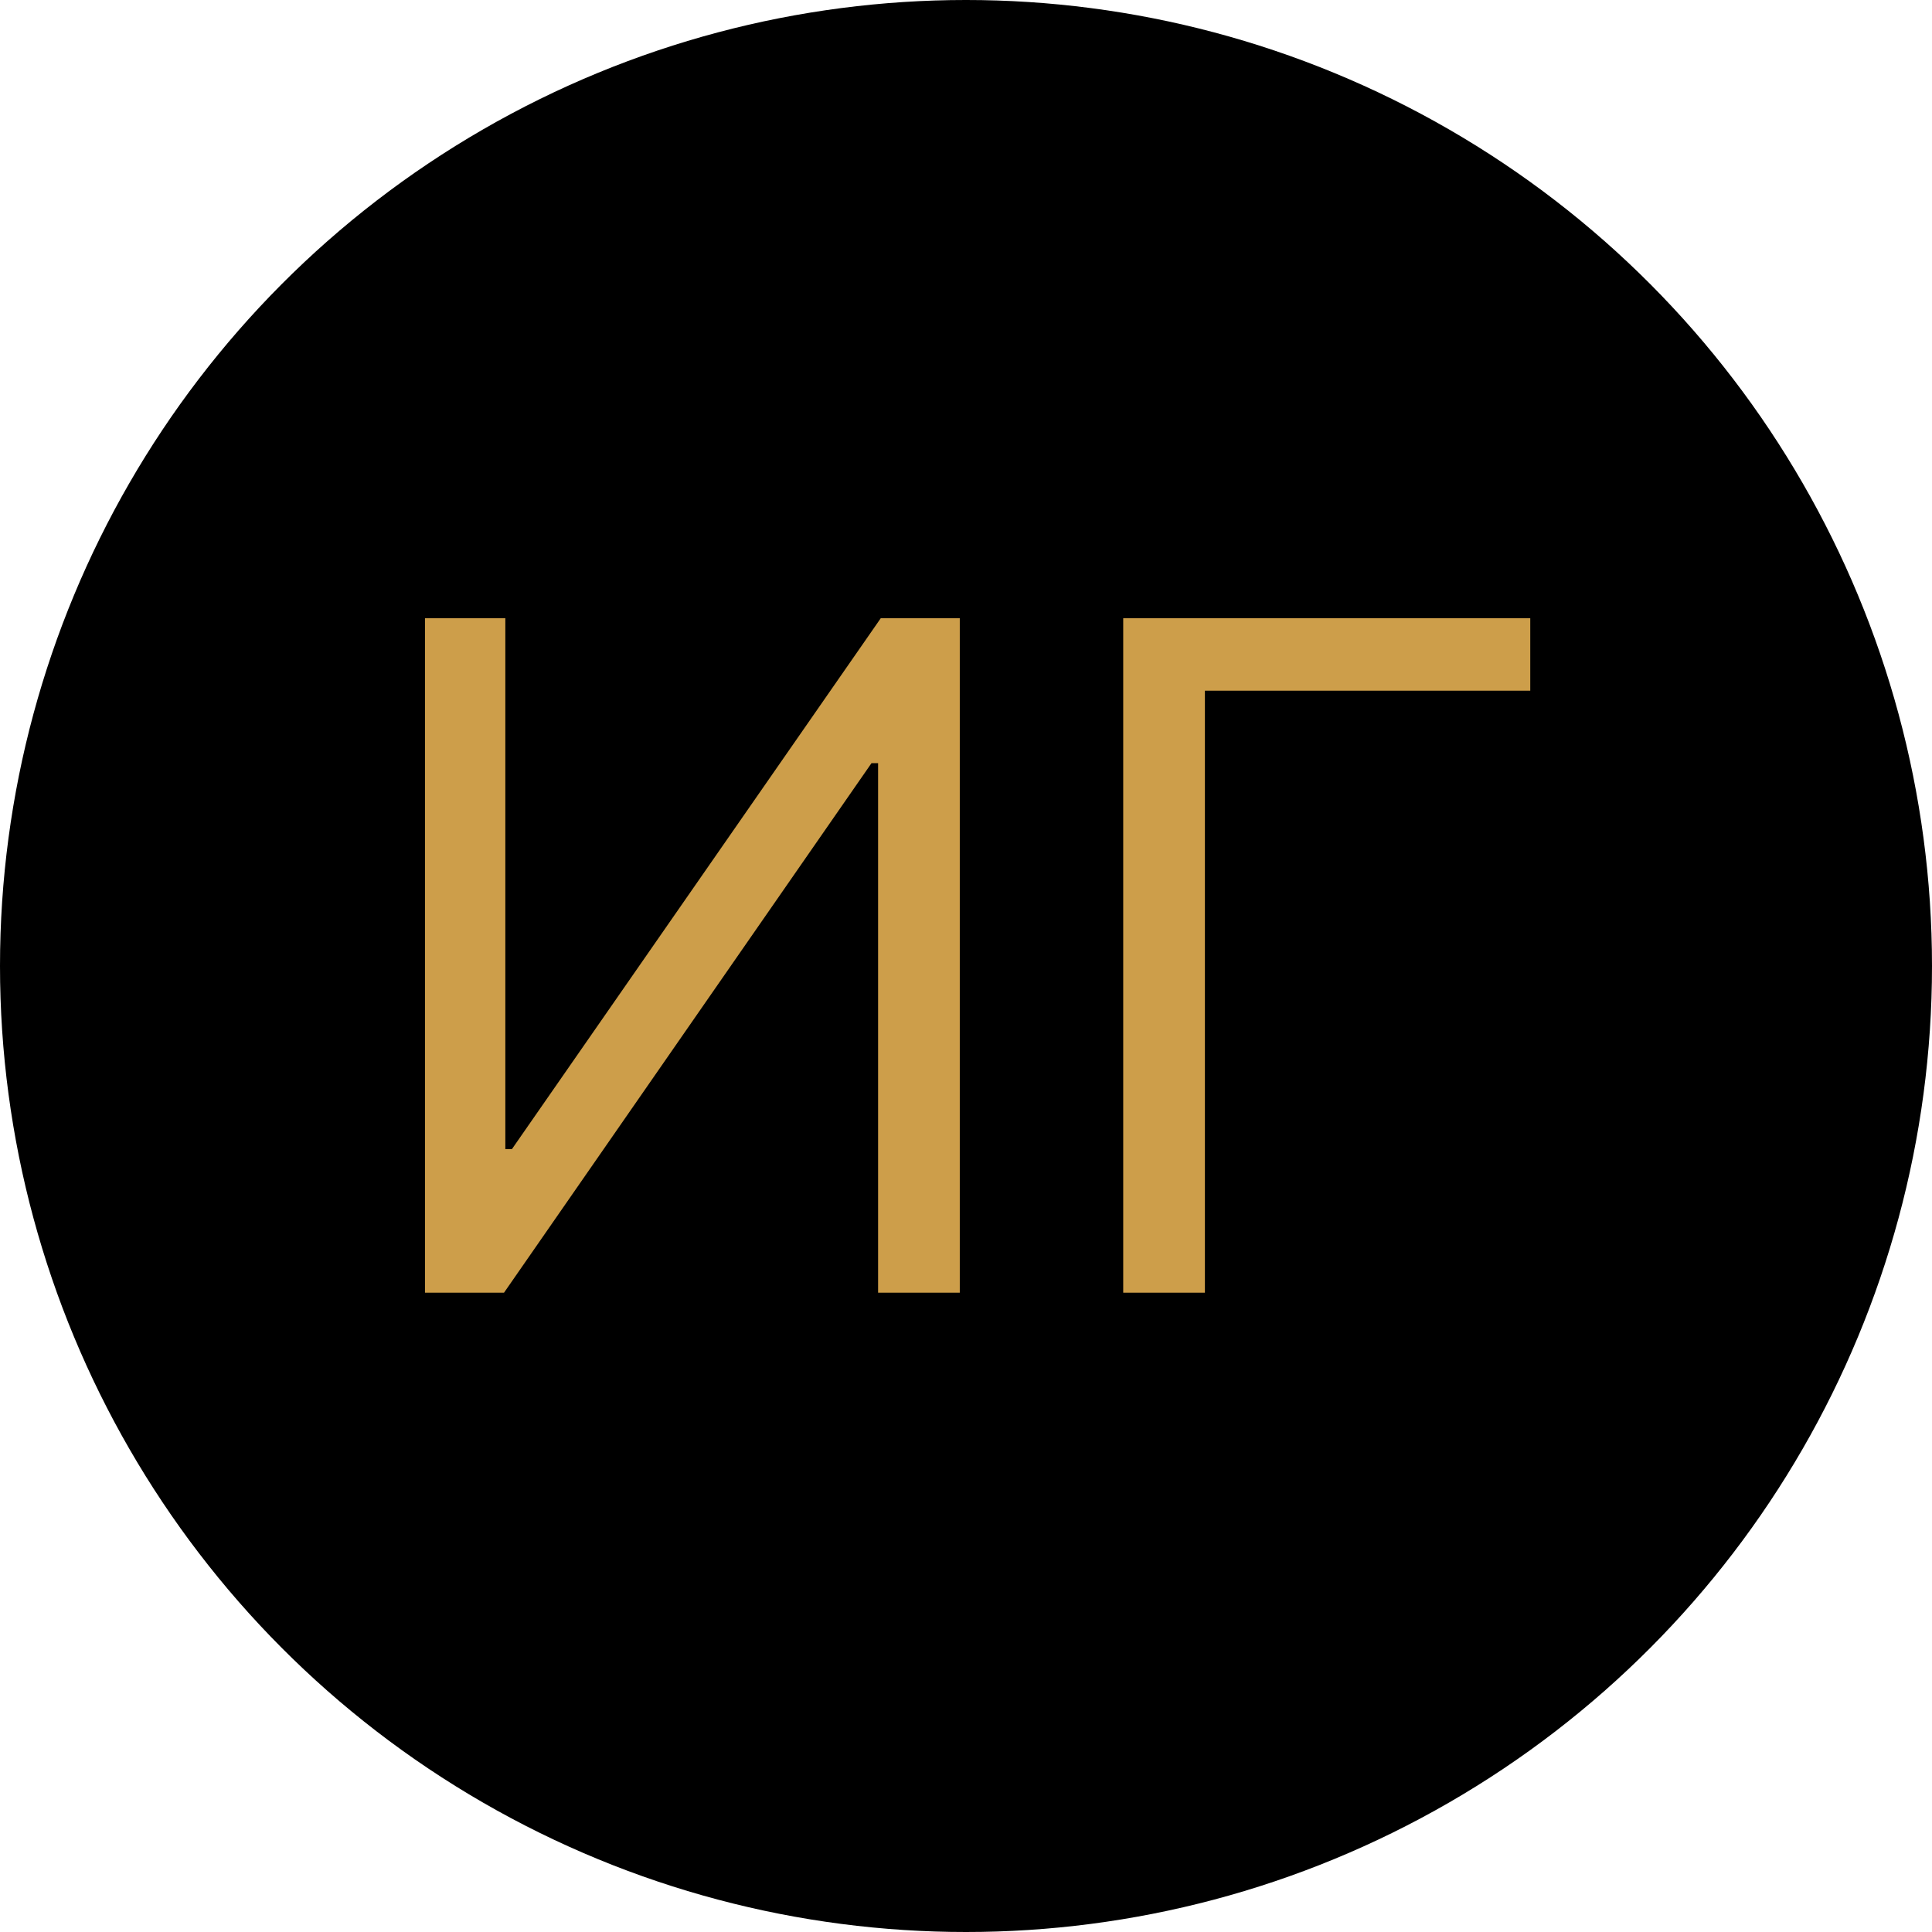
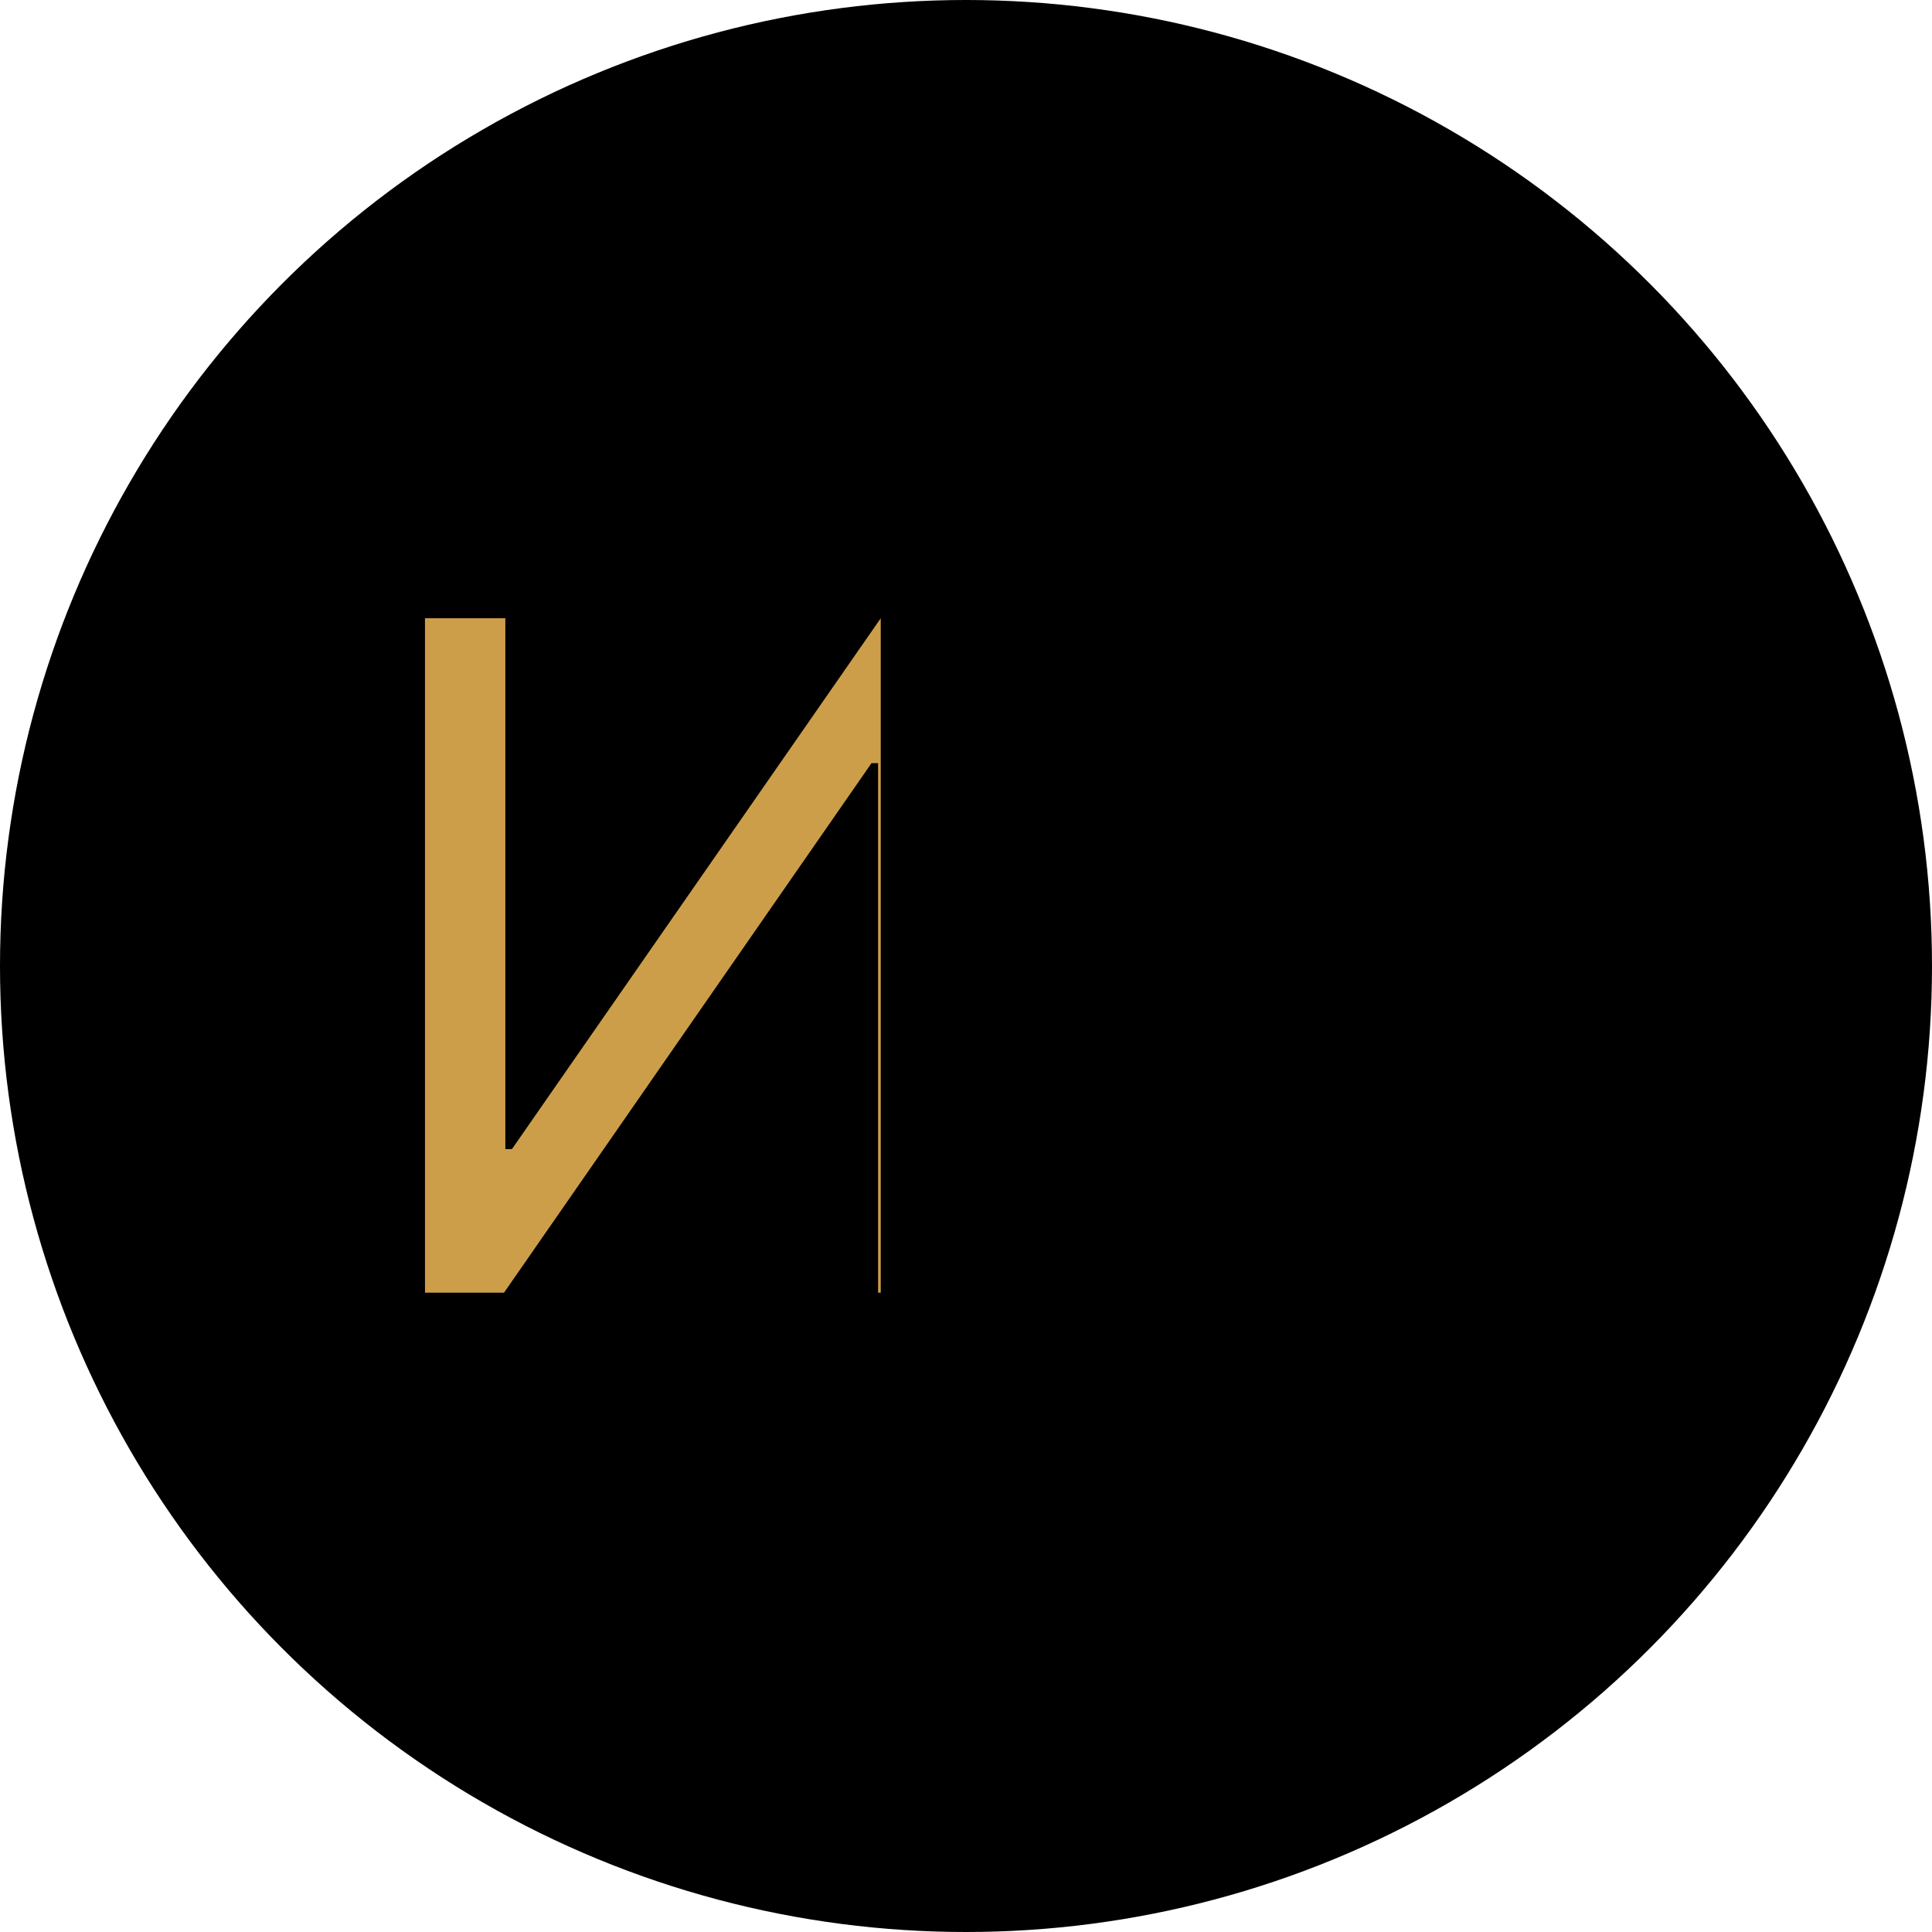
<svg xmlns="http://www.w3.org/2000/svg" width="32" height="32" viewBox="0 0 32 32" fill="none">
  <circle cx="16" cy="16" r="16" fill="black" />
-   <path d="M7.039 10.24H8.37V19.033H8.479L14.588 10.24H15.897V21.411H14.544V12.64H14.435L8.348 21.411H7.039V10.24Z" fill="#CD9E4A" />
-   <path d="M25.346 10.24V11.44H19.957V21.411H18.604V10.24H25.346Z" fill="#CD9E4A" />
+   <path d="M7.039 10.24H8.37V19.033H8.479L14.588 10.24V21.411H14.544V12.64H14.435L8.348 21.411H7.039V10.24Z" fill="#CD9E4A" />
</svg>